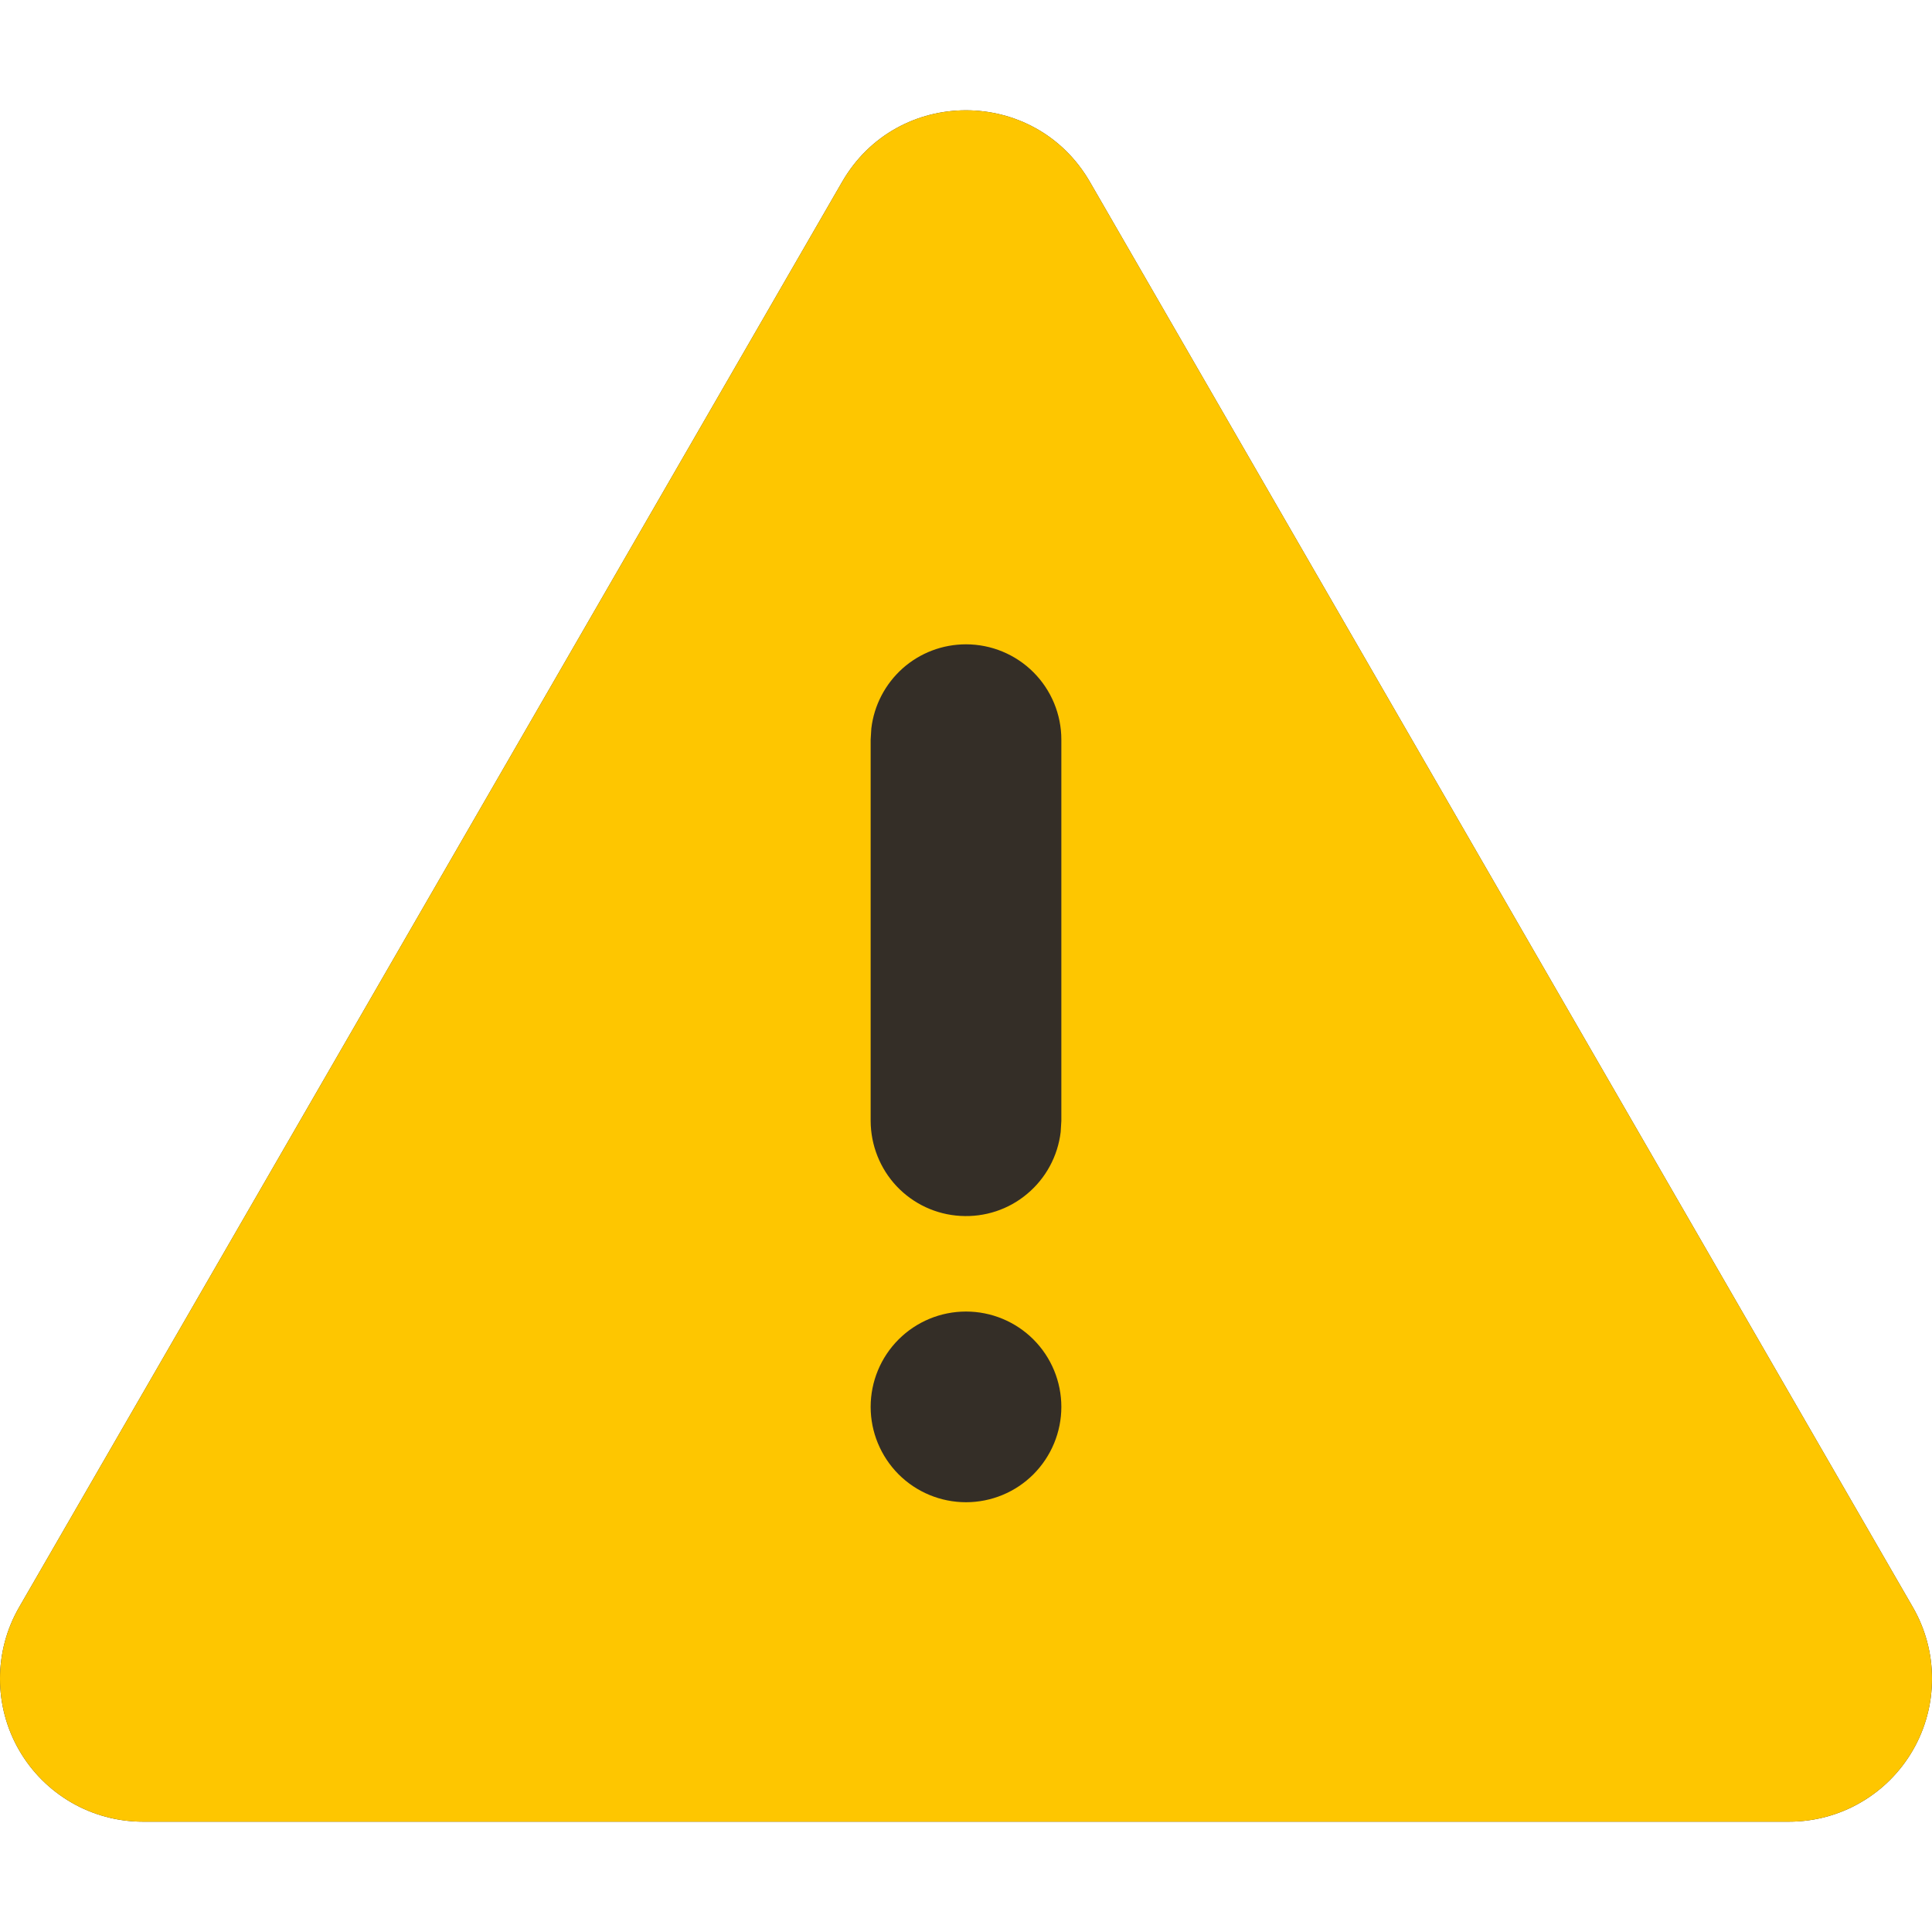
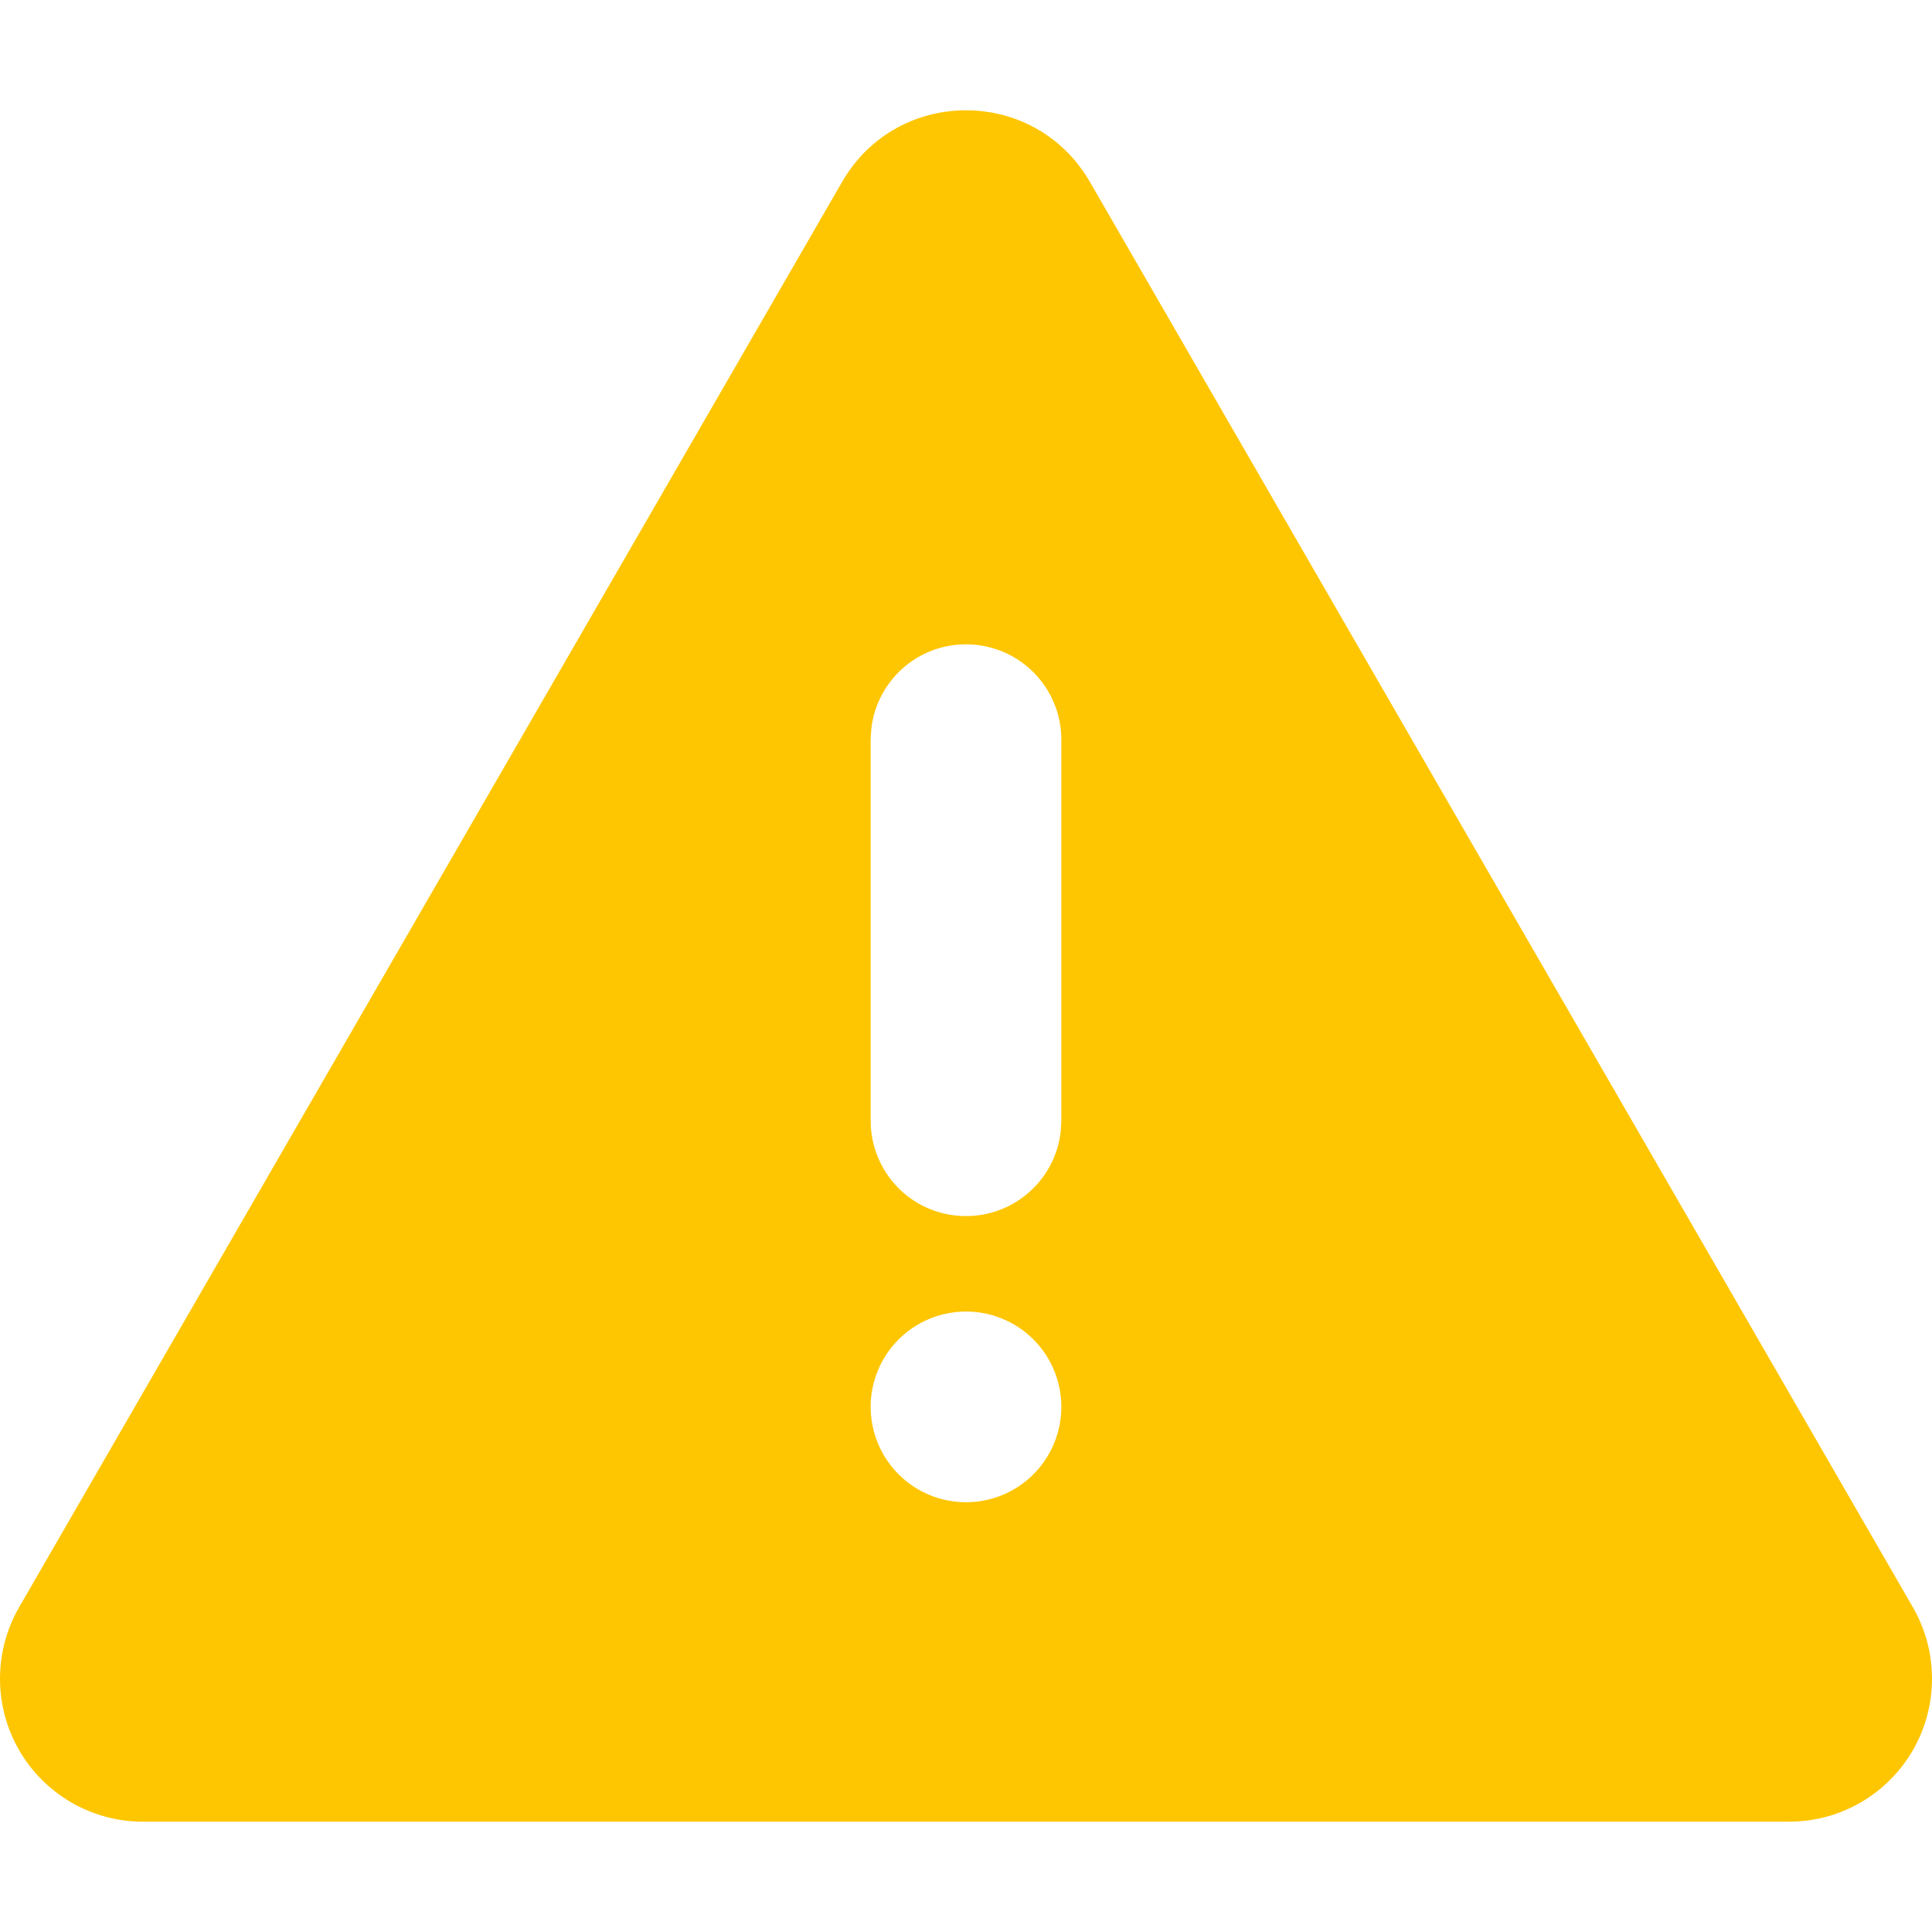
<svg xmlns="http://www.w3.org/2000/svg" width="20" height="20" viewBox="0 0 20 20" fill="none">
-   <path d="M11.282 1.882L19.802 16.638C19.932 16.863 20 17.118 20 17.378C20 17.638 19.932 17.893 19.802 18.118C19.672 18.343 19.485 18.53 19.26 18.66C19.035 18.79 18.78 18.858 18.52 18.858H1.48C1.22 18.858 0.965 18.79 0.74 18.66C0.515 18.53 0.328 18.343 0.198 18.118C0.068 17.893 -1.65014e-06 17.638 0 17.378C1.6502e-06 17.118 0.068 16.863 0.198 16.638L8.718 1.882C9.288 0.895 10.711 0.895 11.282 1.882Z" fill="#342E27" />
  <path d="M11.282 1.882L19.802 16.638C19.932 16.863 20 17.118 20 17.378C20 17.638 19.932 17.893 19.802 18.118C19.672 18.343 19.485 18.53 19.26 18.66C19.035 18.79 18.78 18.858 18.52 18.858H1.48C1.22 18.858 0.965 18.79 0.74 18.66C0.515 18.53 0.328 18.343 0.198 18.118C0.068 17.893 -1.65014e-06 17.638 0 17.378C1.6502e-06 17.118 0.068 16.863 0.198 16.638L8.718 1.882C9.288 0.895 10.711 0.895 11.282 1.882ZM10 13.577C9.738 13.577 9.487 13.681 9.302 13.866C9.117 14.051 9.013 14.302 9.013 14.564C9.013 14.825 9.117 15.076 9.302 15.262C9.487 15.447 9.738 15.551 10 15.551C10.262 15.551 10.513 15.447 10.698 15.262C10.883 15.076 10.987 14.825 10.987 14.564C10.987 14.302 10.883 14.051 10.698 13.866C10.513 13.681 10.262 13.577 10 13.577ZM10 6.67C9.758 6.67 9.525 6.758 9.344 6.919C9.164 7.08 9.048 7.301 9.02 7.541L9.013 7.656V11.604C9.014 11.855 9.11 12.097 9.282 12.28C9.455 12.463 9.691 12.573 9.942 12.587C10.193 12.602 10.441 12.521 10.633 12.359C10.826 12.198 10.95 11.969 10.98 11.719L10.987 11.604V7.656C10.987 7.395 10.883 7.144 10.698 6.959C10.513 6.774 10.262 6.67 10 6.67Z" fill="#FEC600" />
</svg>